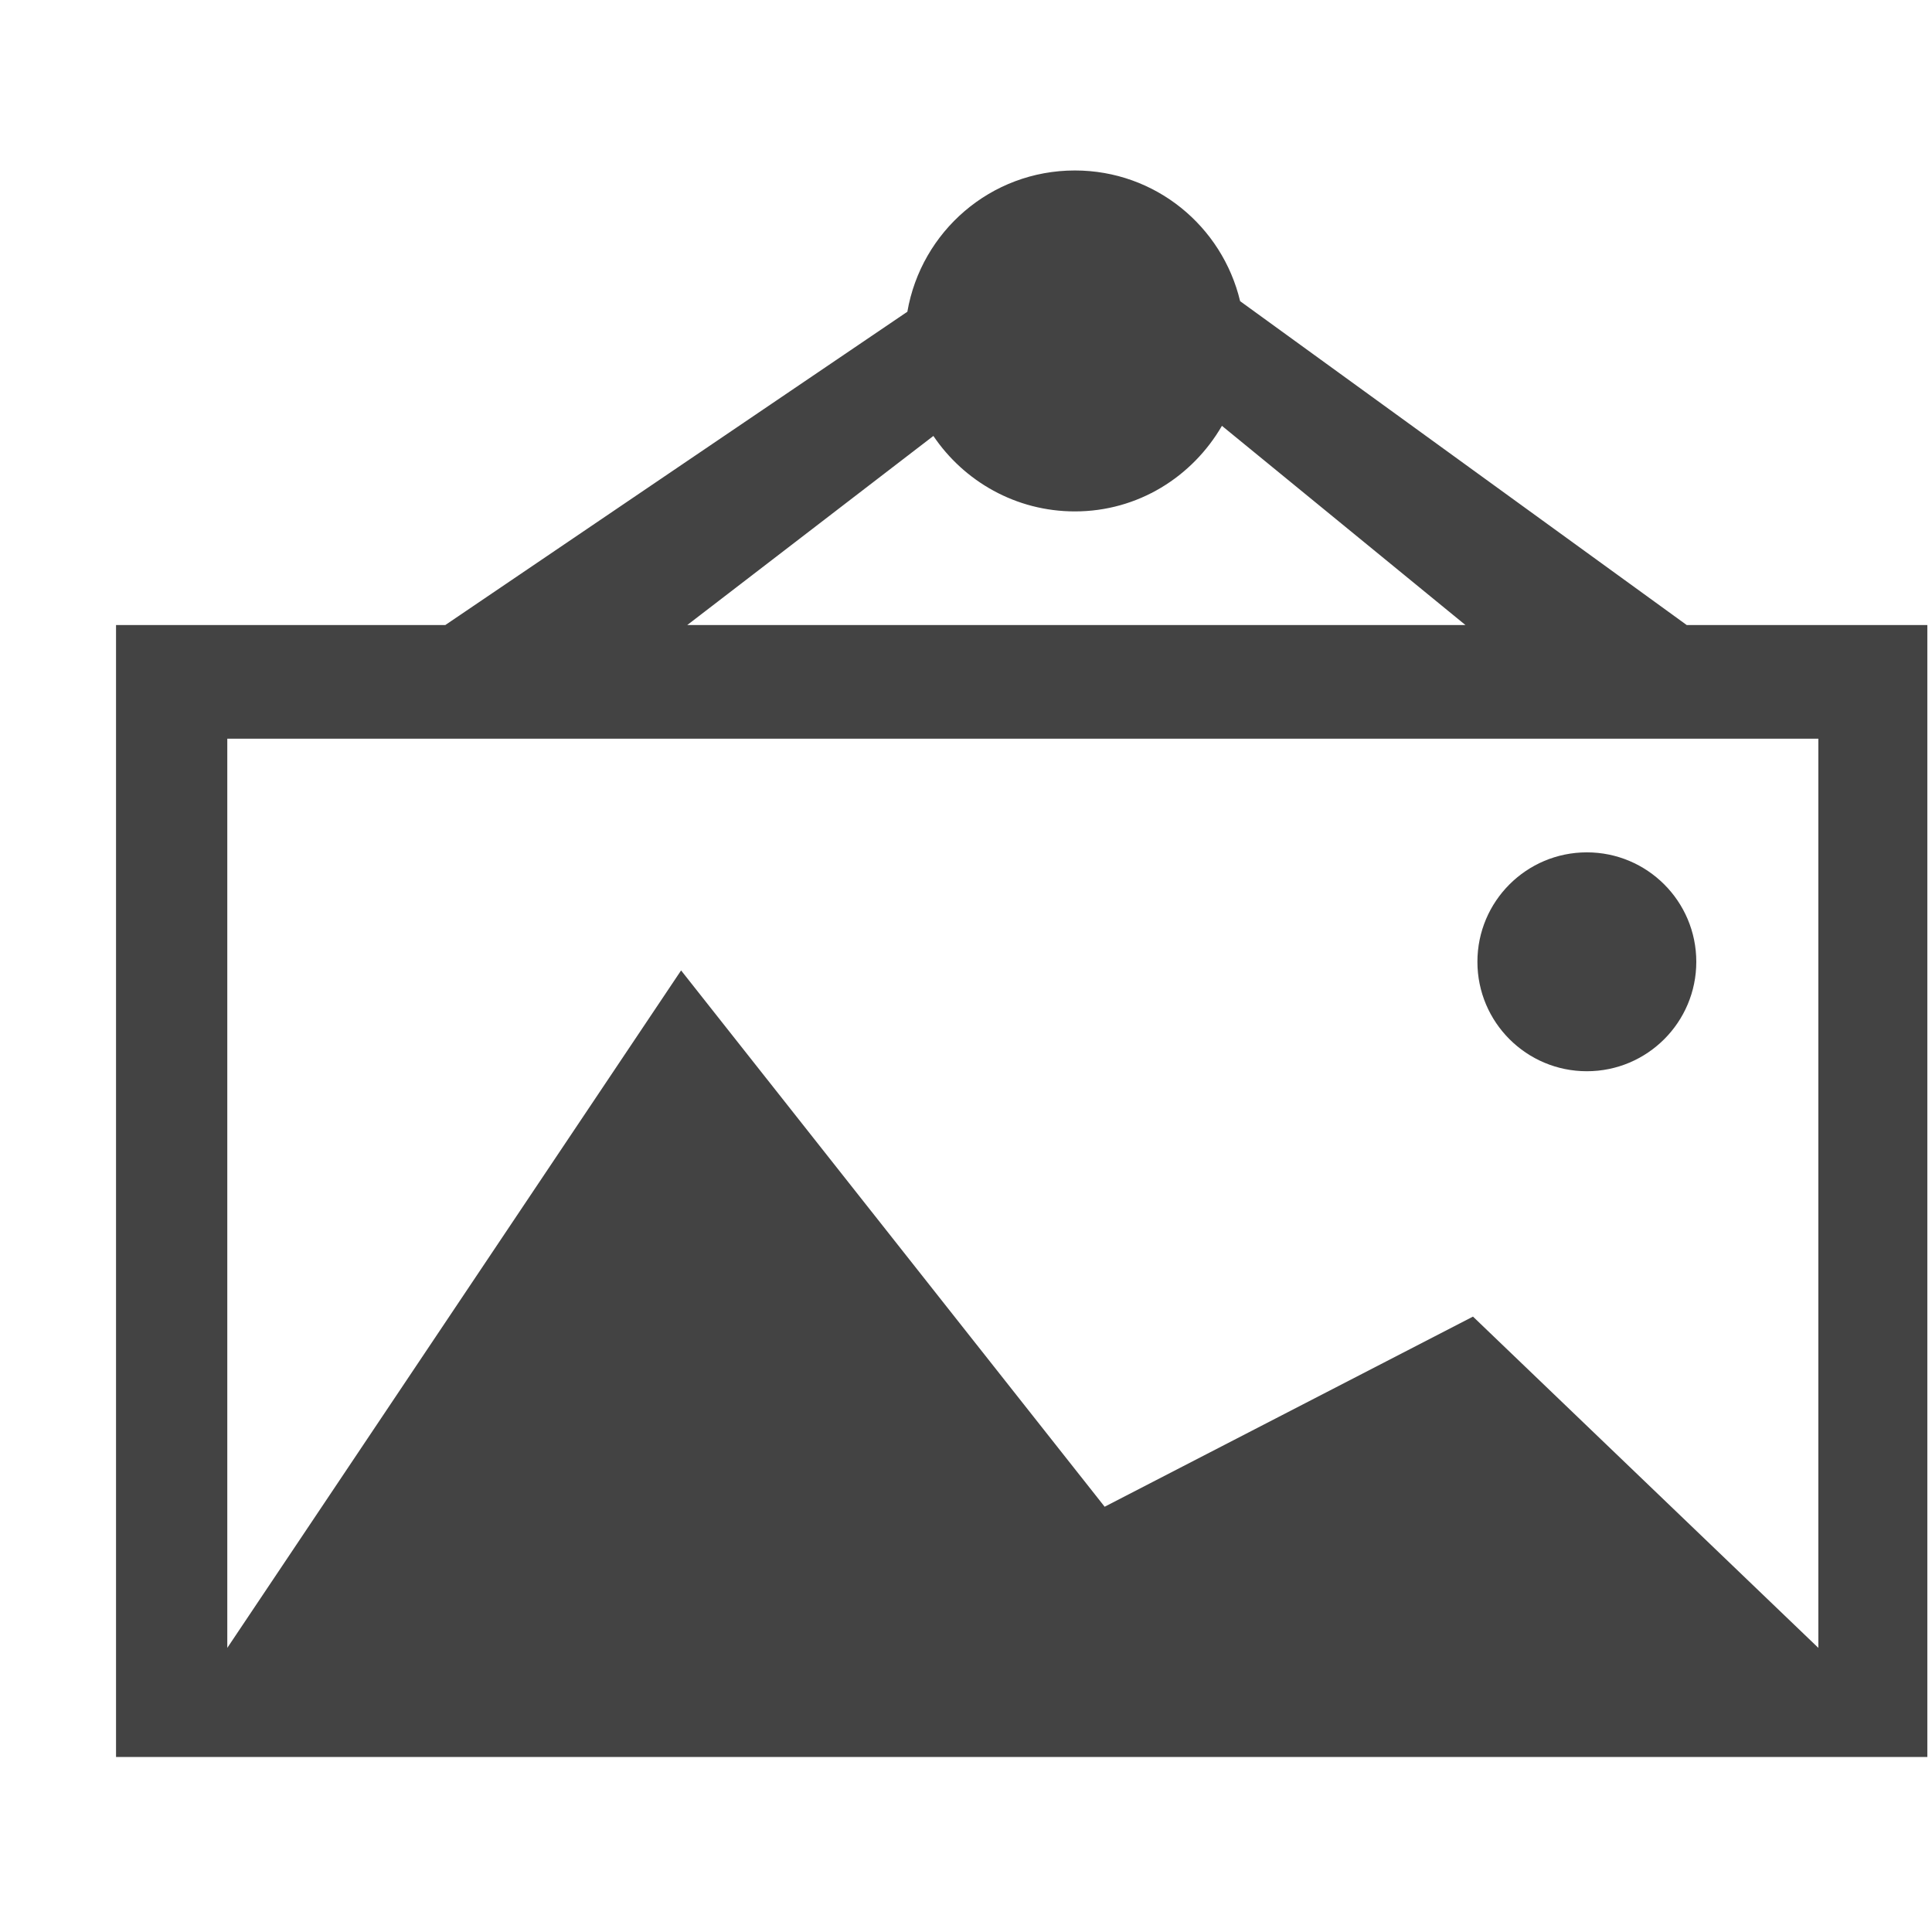
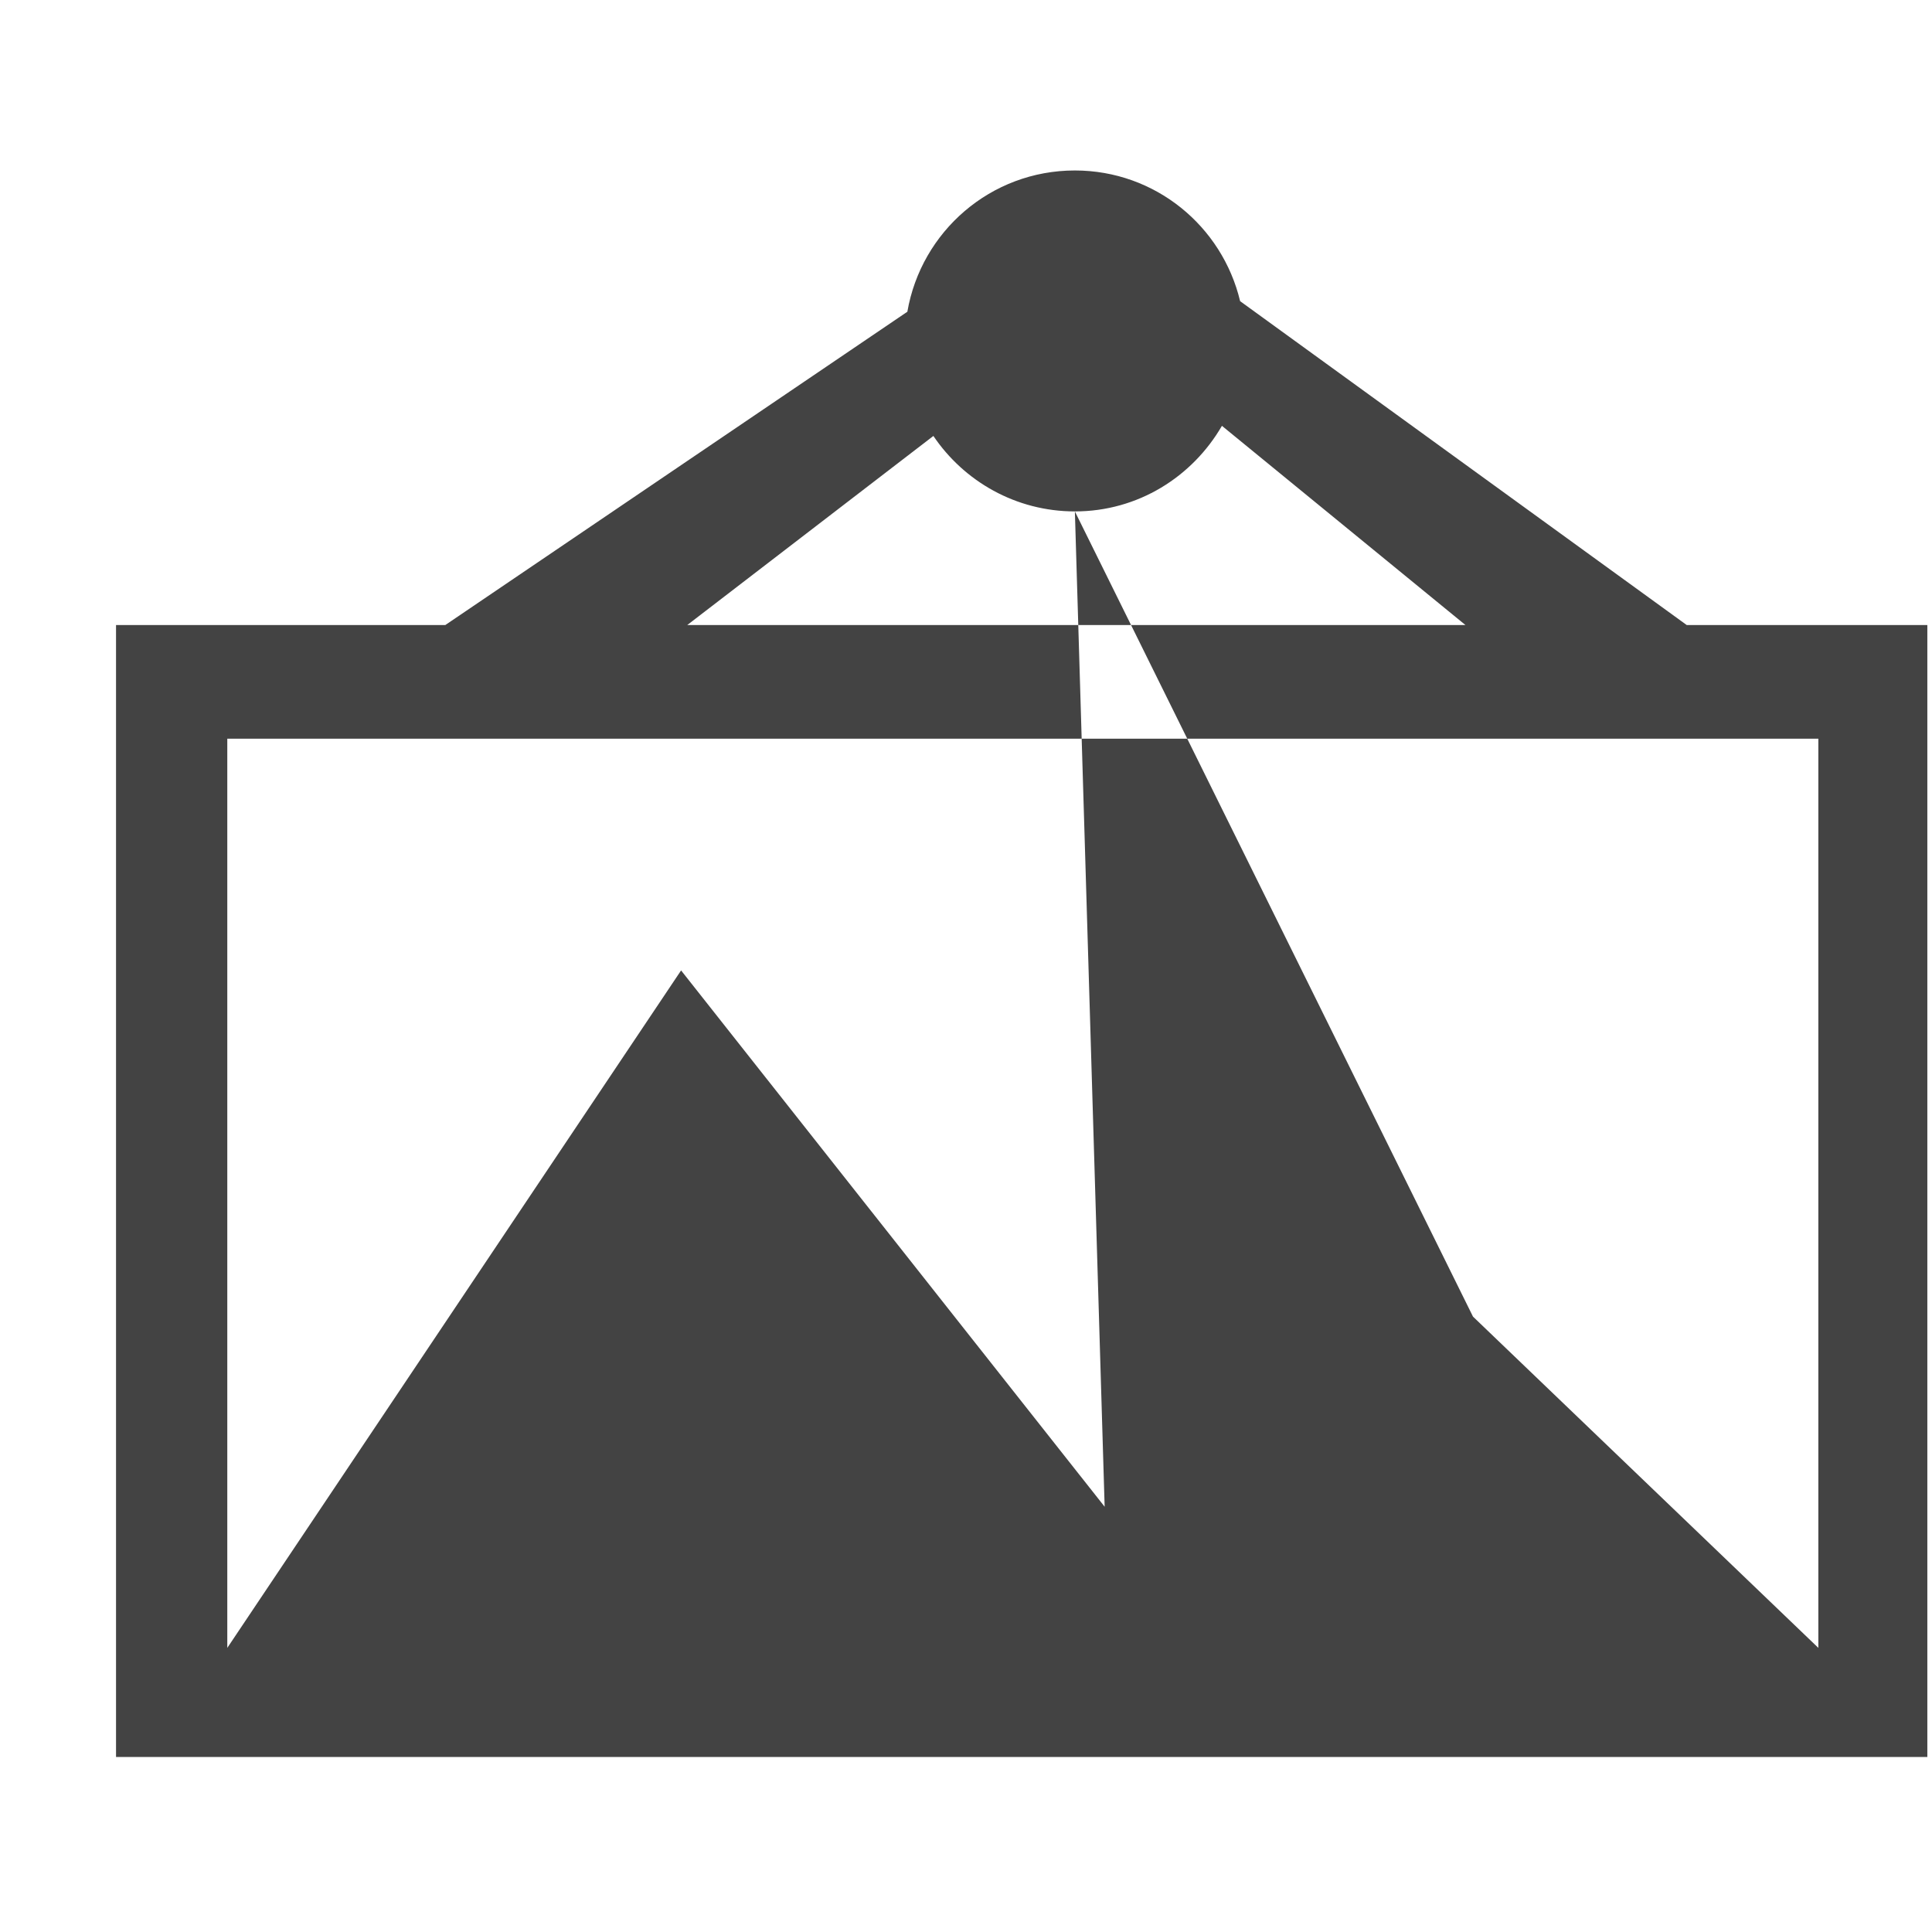
<svg xmlns="http://www.w3.org/2000/svg" width="800px" height="800px" viewBox="0 -0.5 17 17" version="1.1" class="si-glyph si-glyph-picture">
  <title>661</title>
  <defs>

</defs>
  <g stroke="none" stroke-width="1" fill="none" fill-rule="evenodd">
    <g transform="translate(1, 1)" fill="#434343">
-       <path d="M13.842,4 L9.912,1.15 C9.755,0.491 9.166,0 8.458,0 C7.717,0 7.106,0.537 6.984,1.243 L2.918,4 L0.021,4 L0.021,13.96 L15.959,13.96 L15.959,4 L13.842,4 L13.842,4 Z M8.458,3 C9.014,3 9.492,2.695 9.752,2.247 L11.895,4 L5.047,4 L7.213,2.336 C7.483,2.736 7.94,3 8.458,3 Z M11.961,10.085 L8.72,11.758 L4.993,7.039 L1,13 L1,5 L15,5 L15,13 L11.961,10.085 Z" class="si-glyph-fill">
+       <path d="M13.842,4 L9.912,1.15 C9.755,0.491 9.166,0 8.458,0 C7.717,0 7.106,0.537 6.984,1.243 L2.918,4 L0.021,4 L0.021,13.96 L15.959,13.96 L15.959,4 L13.842,4 L13.842,4 Z M8.458,3 C9.014,3 9.492,2.695 9.752,2.247 L11.895,4 L5.047,4 L7.213,2.336 C7.483,2.736 7.94,3 8.458,3 Z L8.72,11.758 L4.993,7.039 L1,13 L1,5 L15,5 L15,13 L11.961,10.085 Z" class="si-glyph-fill">

</path>
-       <circle cx="12.963" cy="6.963" r="0.963" class="si-glyph-fill">
- 
- </circle>
    </g>
  </g>
</svg>